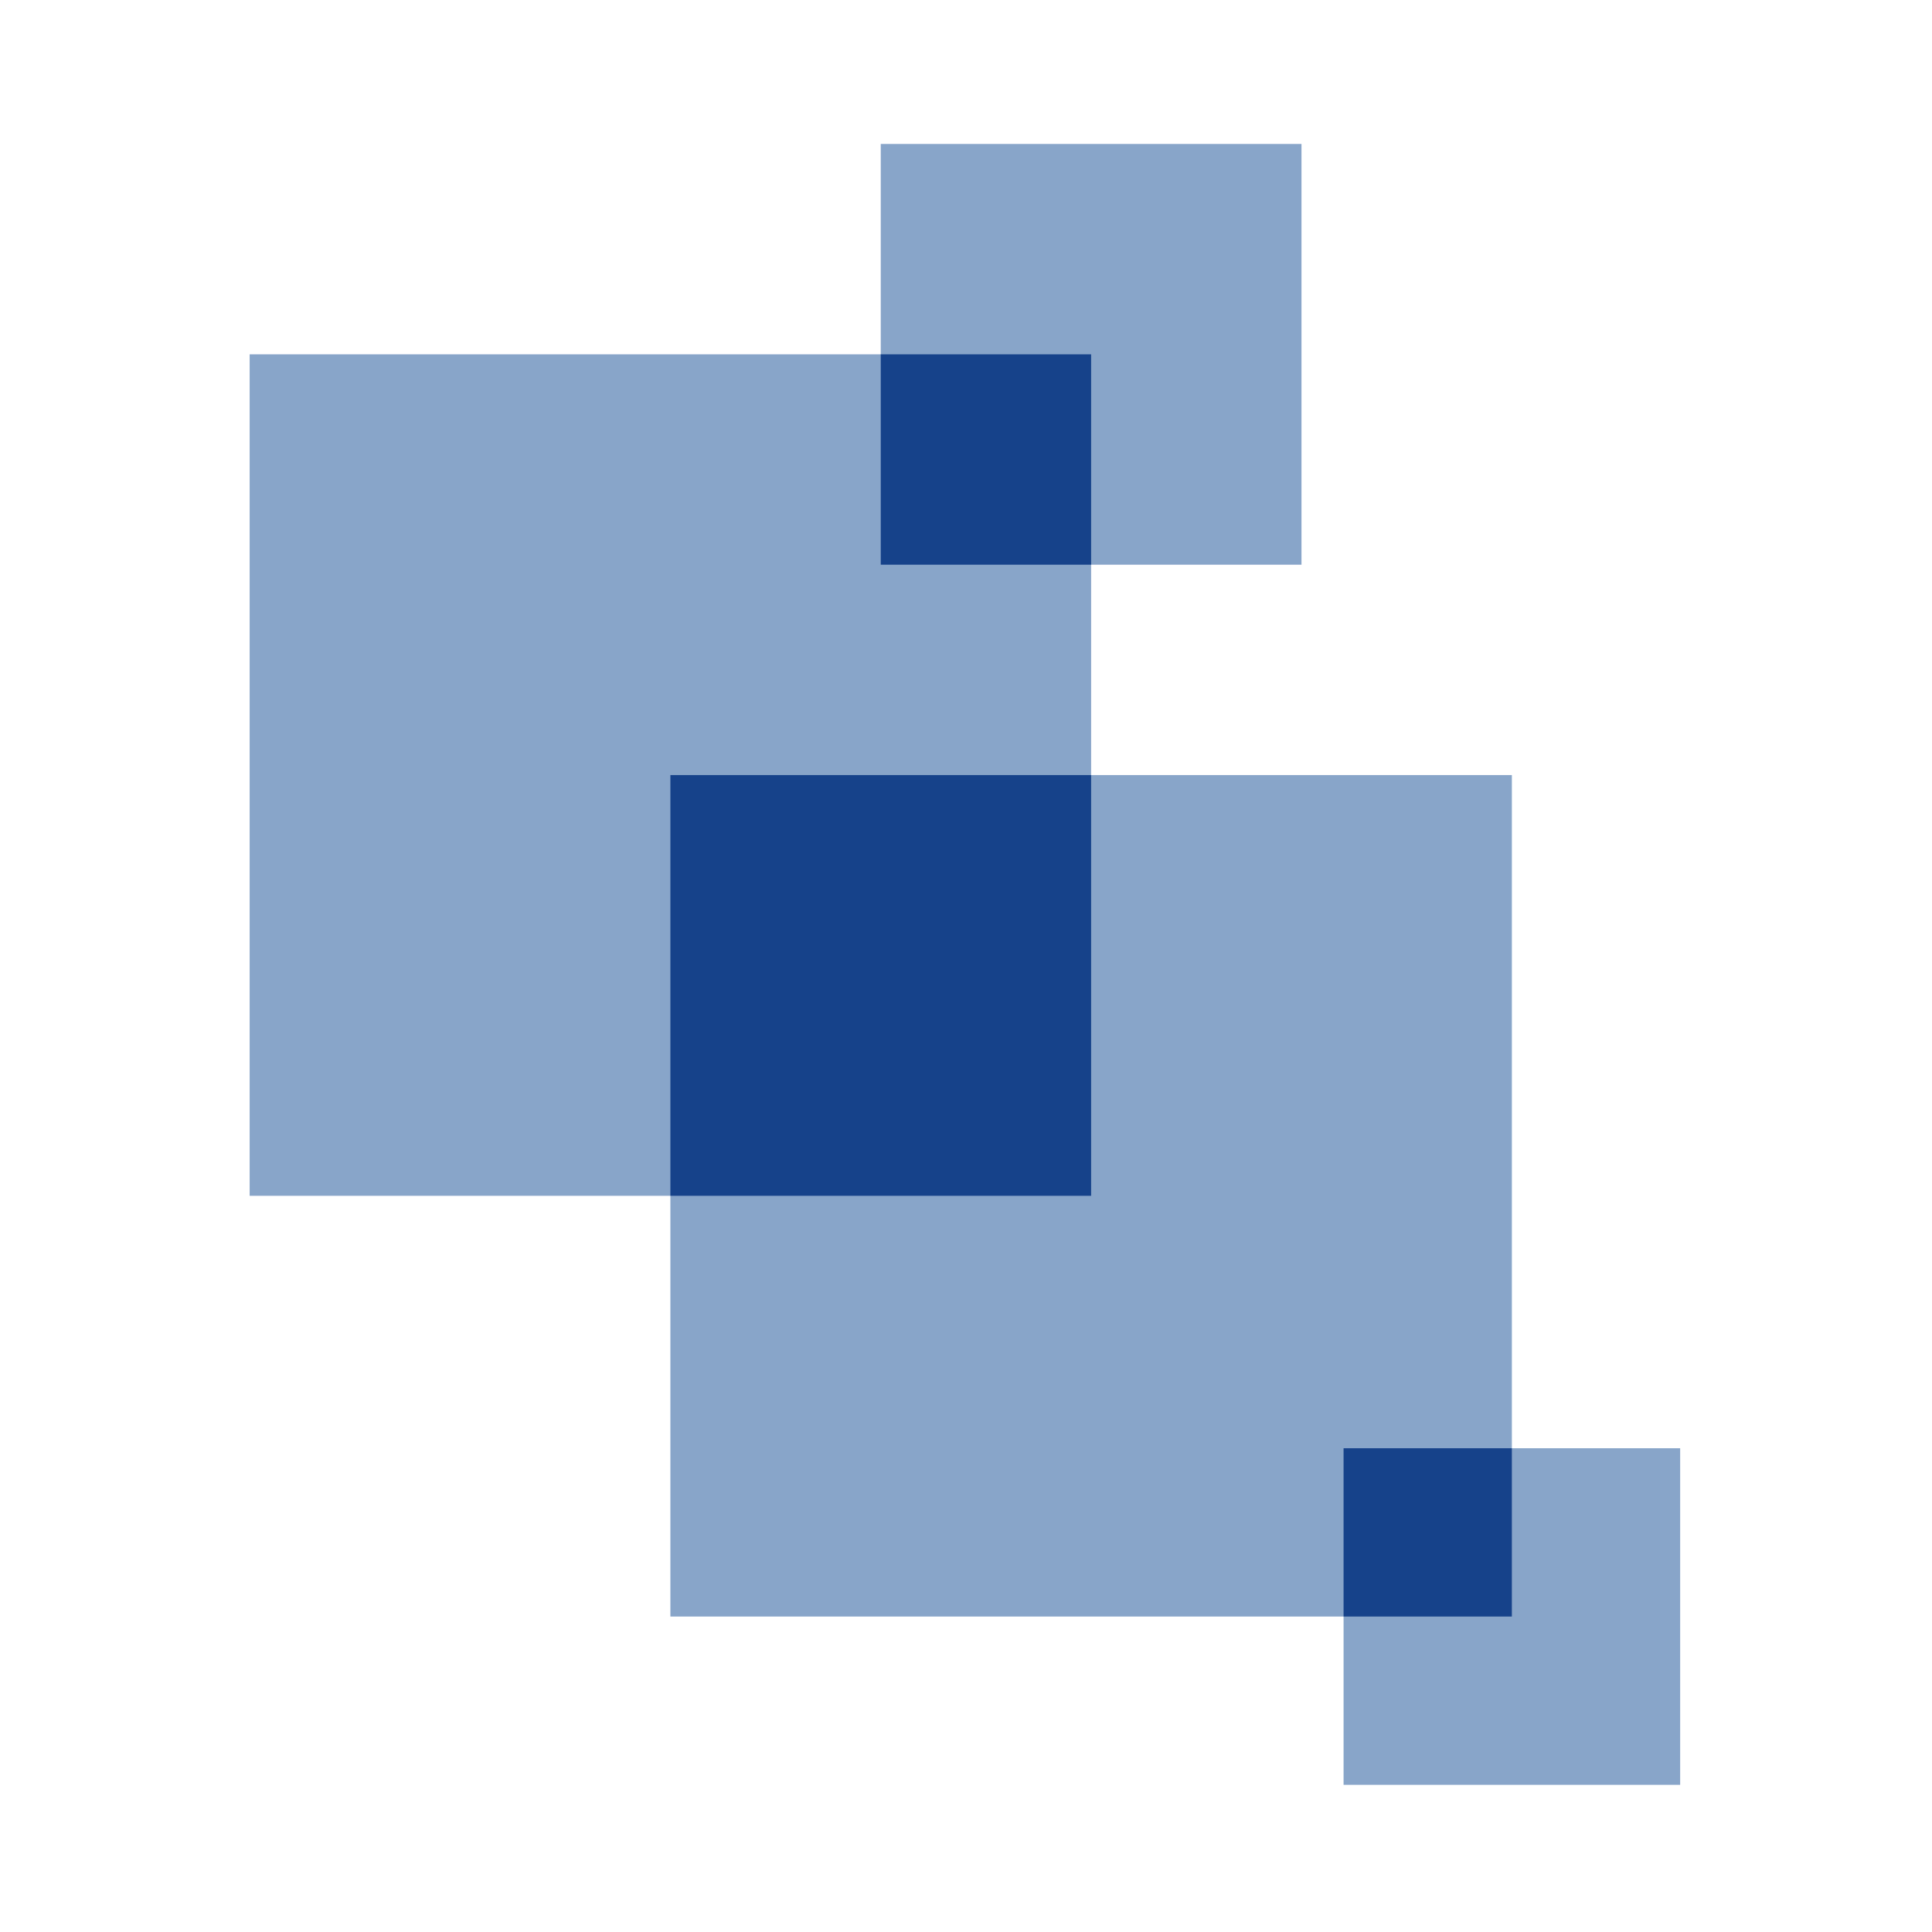
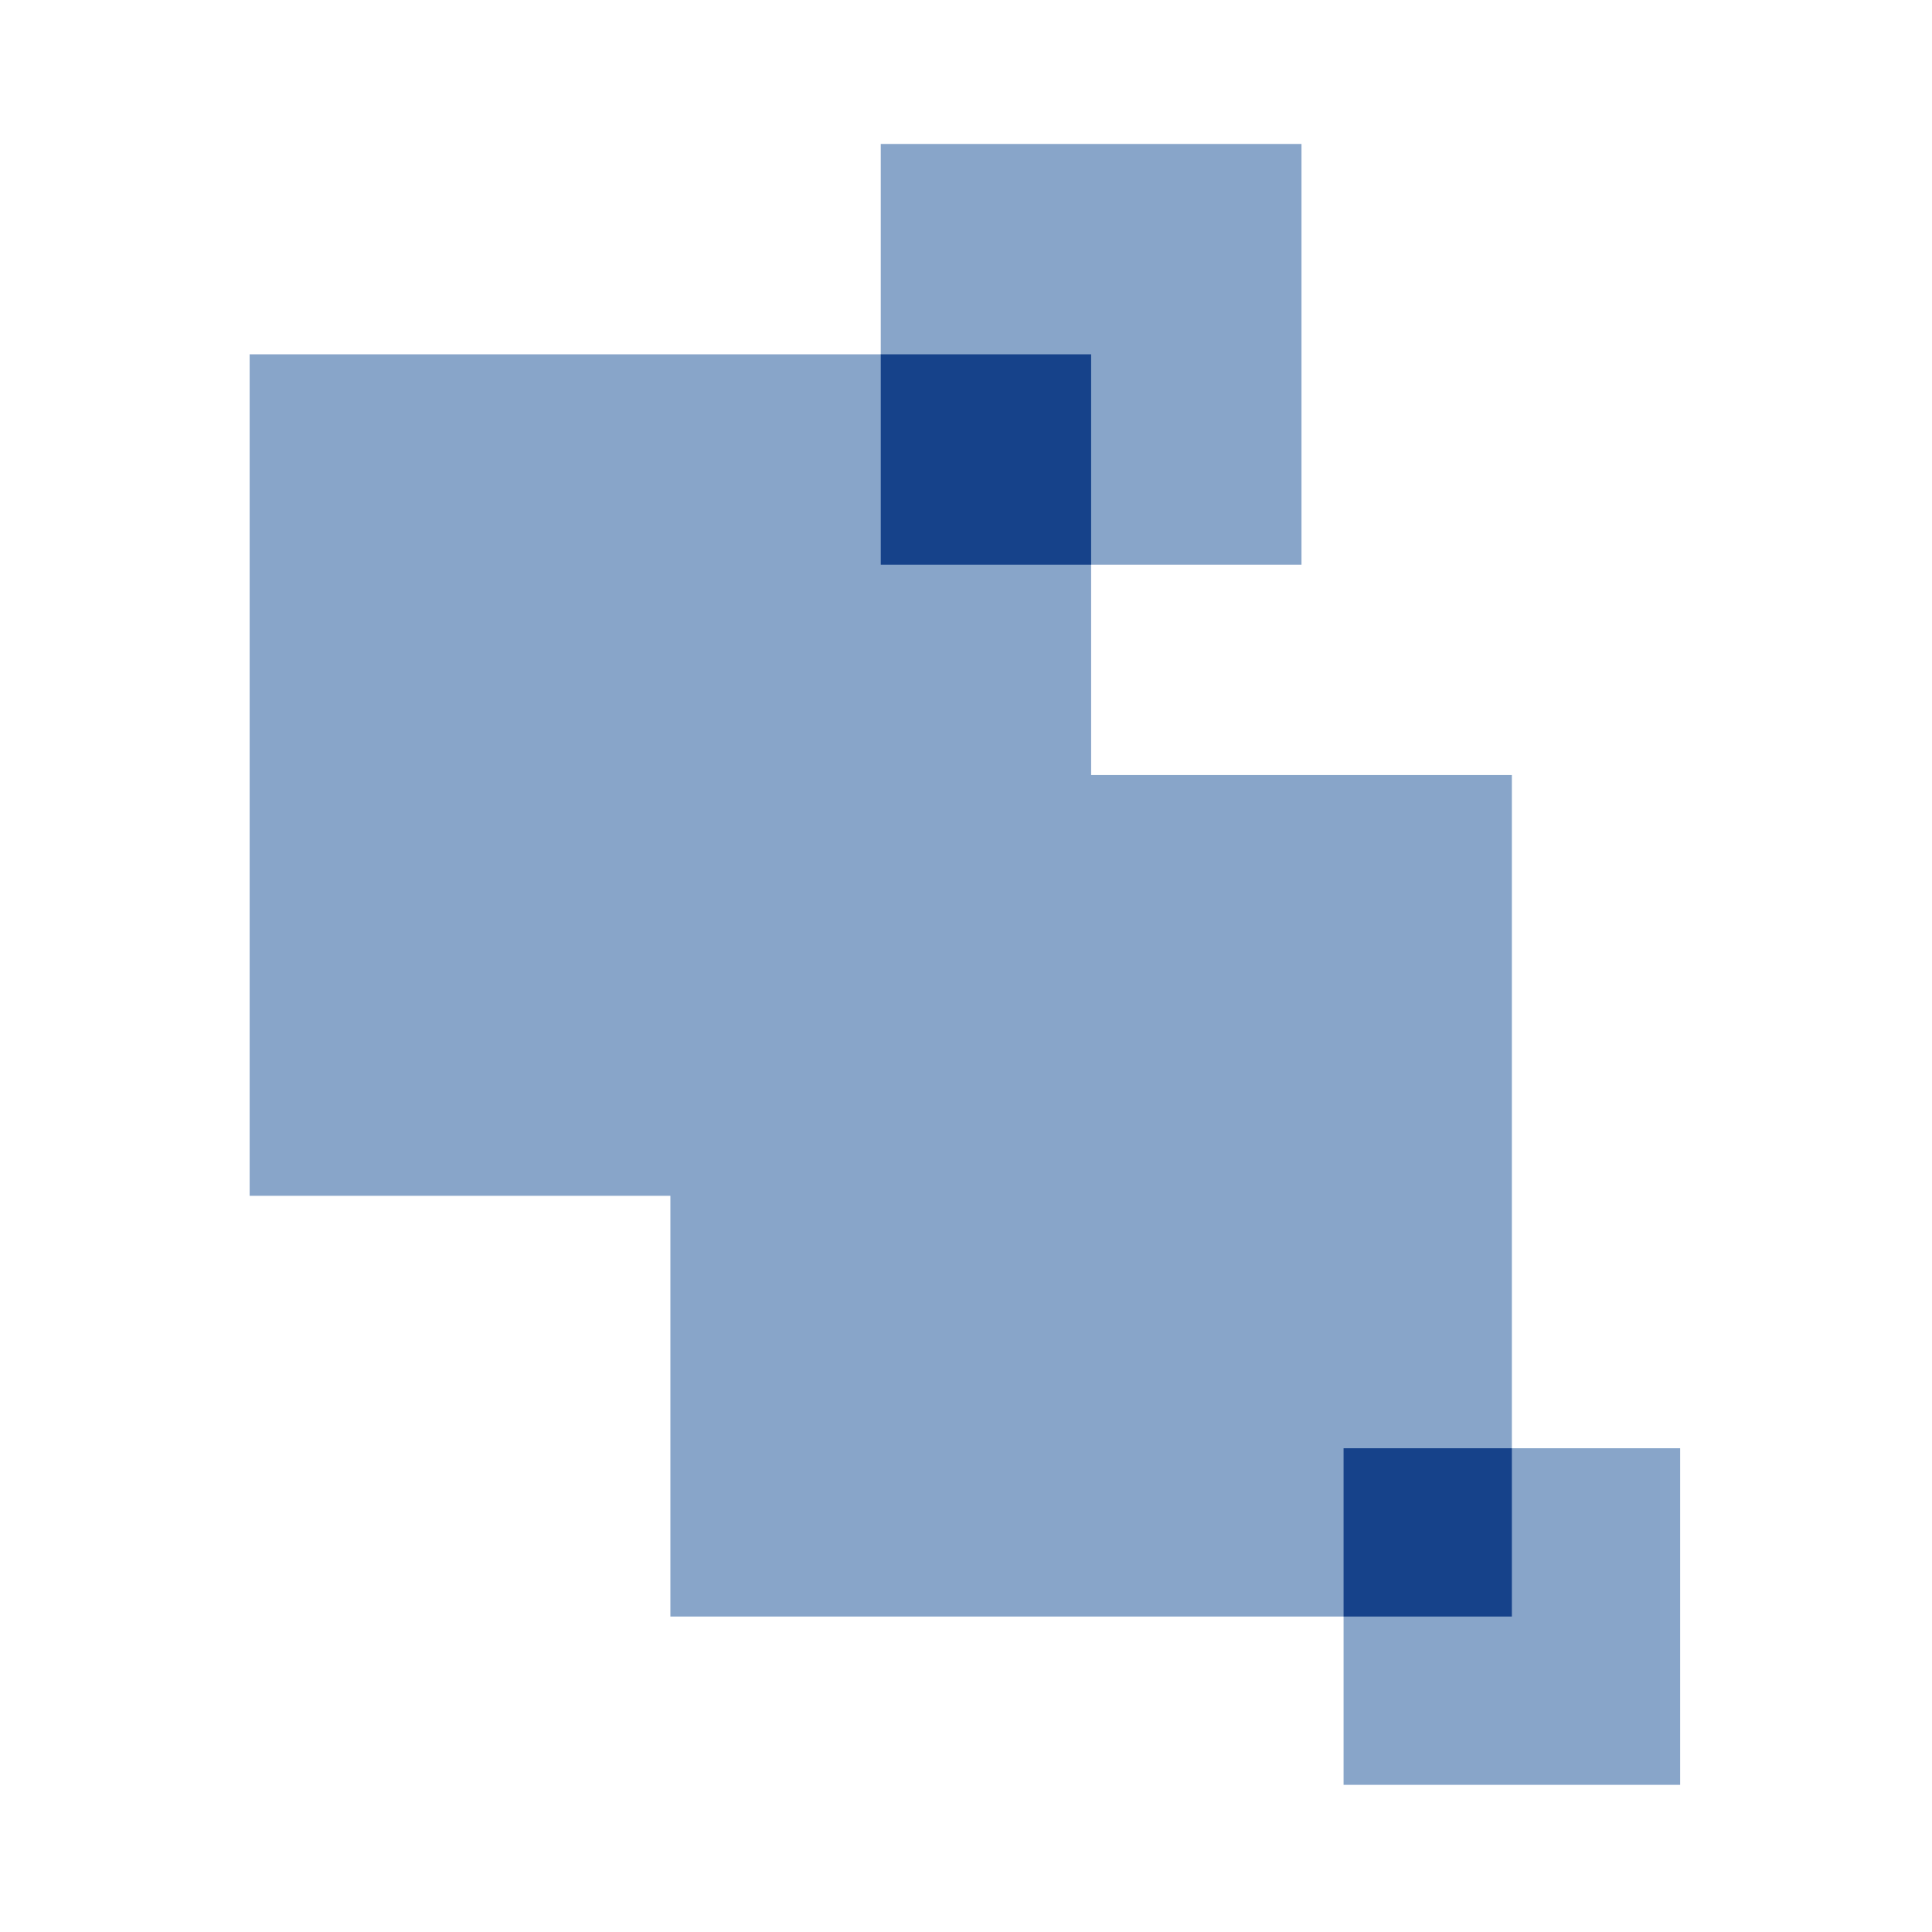
<svg xmlns="http://www.w3.org/2000/svg" id="Layer_1" data-name="Layer 1" viewBox="0 0 512 512">
  <defs>
    <style>.cls-1{fill:#88a5c9;}.cls-2{fill:#16428a;}</style>
  </defs>
  <rect class="cls-1" x="66.16" y="93.9" width="223" height="223" />
  <rect class="cls-1" x="177.66" y="205.4" width="223" height="223" />
  <rect class="cls-1" x="233.41" y="38.15" width="111.5" height="111.5" />
  <rect class="cls-1" x="356.06" y="383.8" width="89.2" height="89.2" />
-   <rect class="cls-2" x="177.66" y="205.4" width="111.5" height="111.5" />
  <rect class="cls-2" x="233.41" y="93.9" width="55.75" height="55.75" />
  <rect class="cls-2" x="356.06" y="383.8" width="44.6" height="44.6" />
</svg>